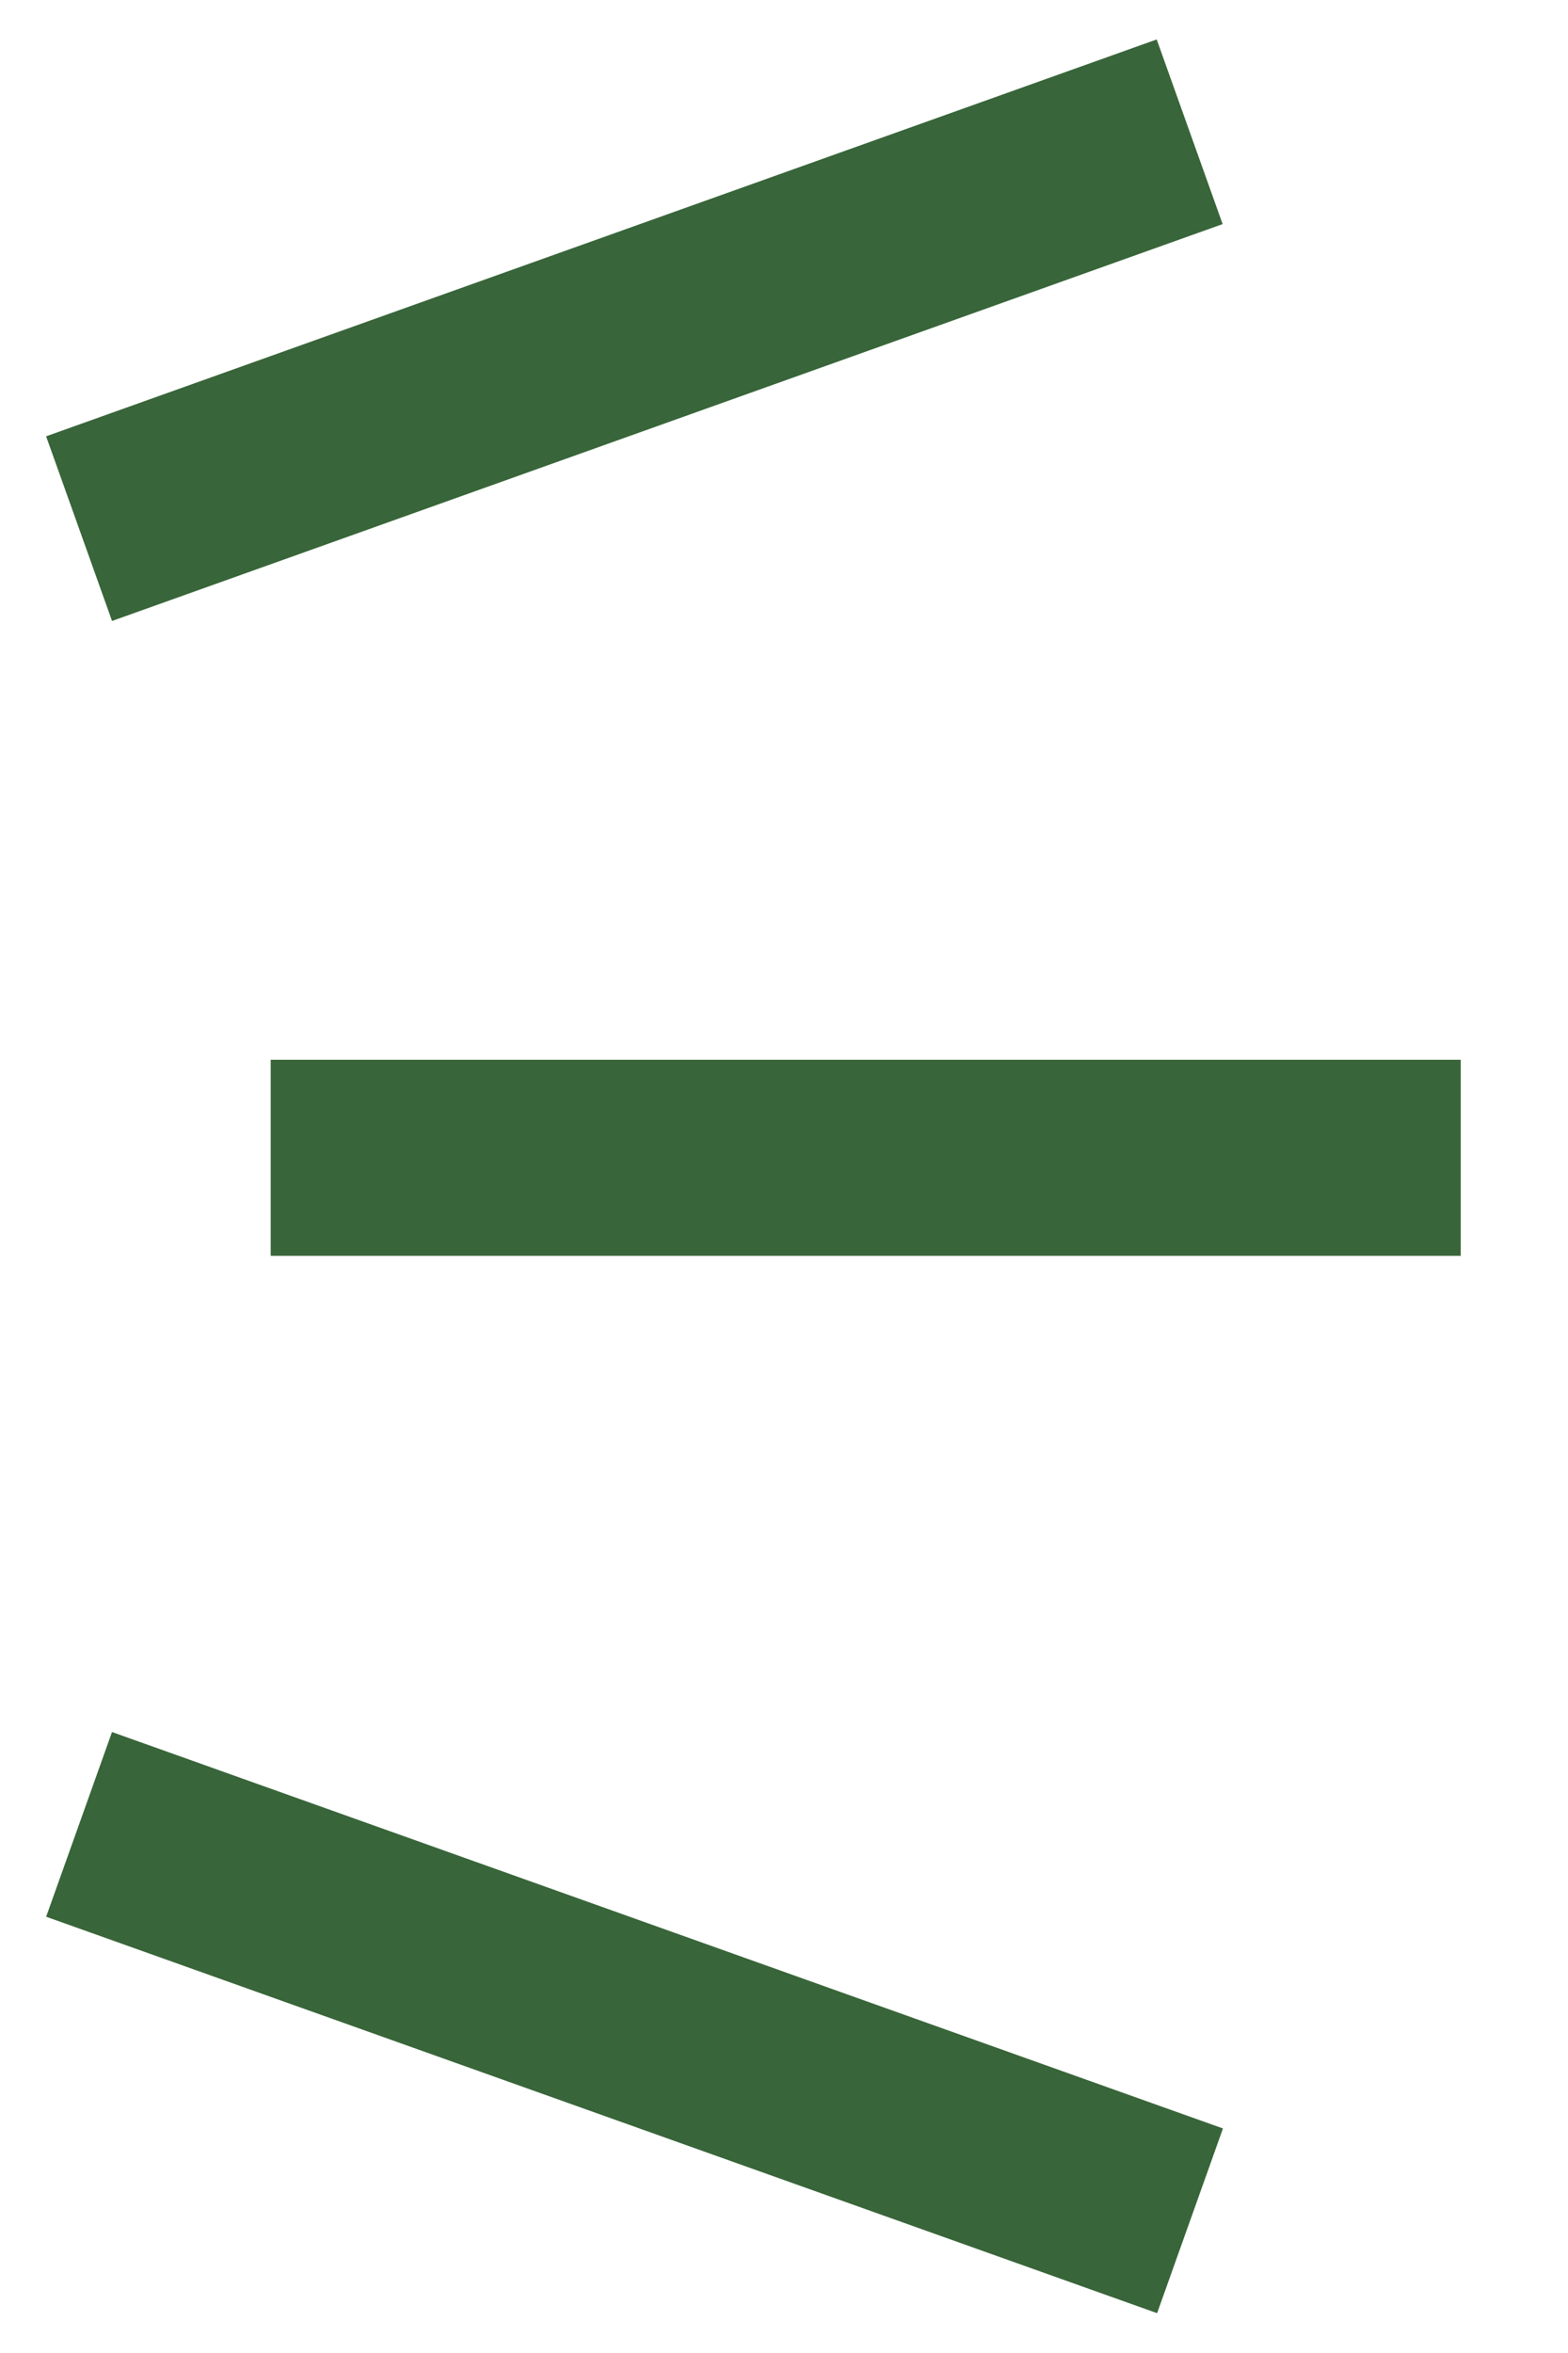
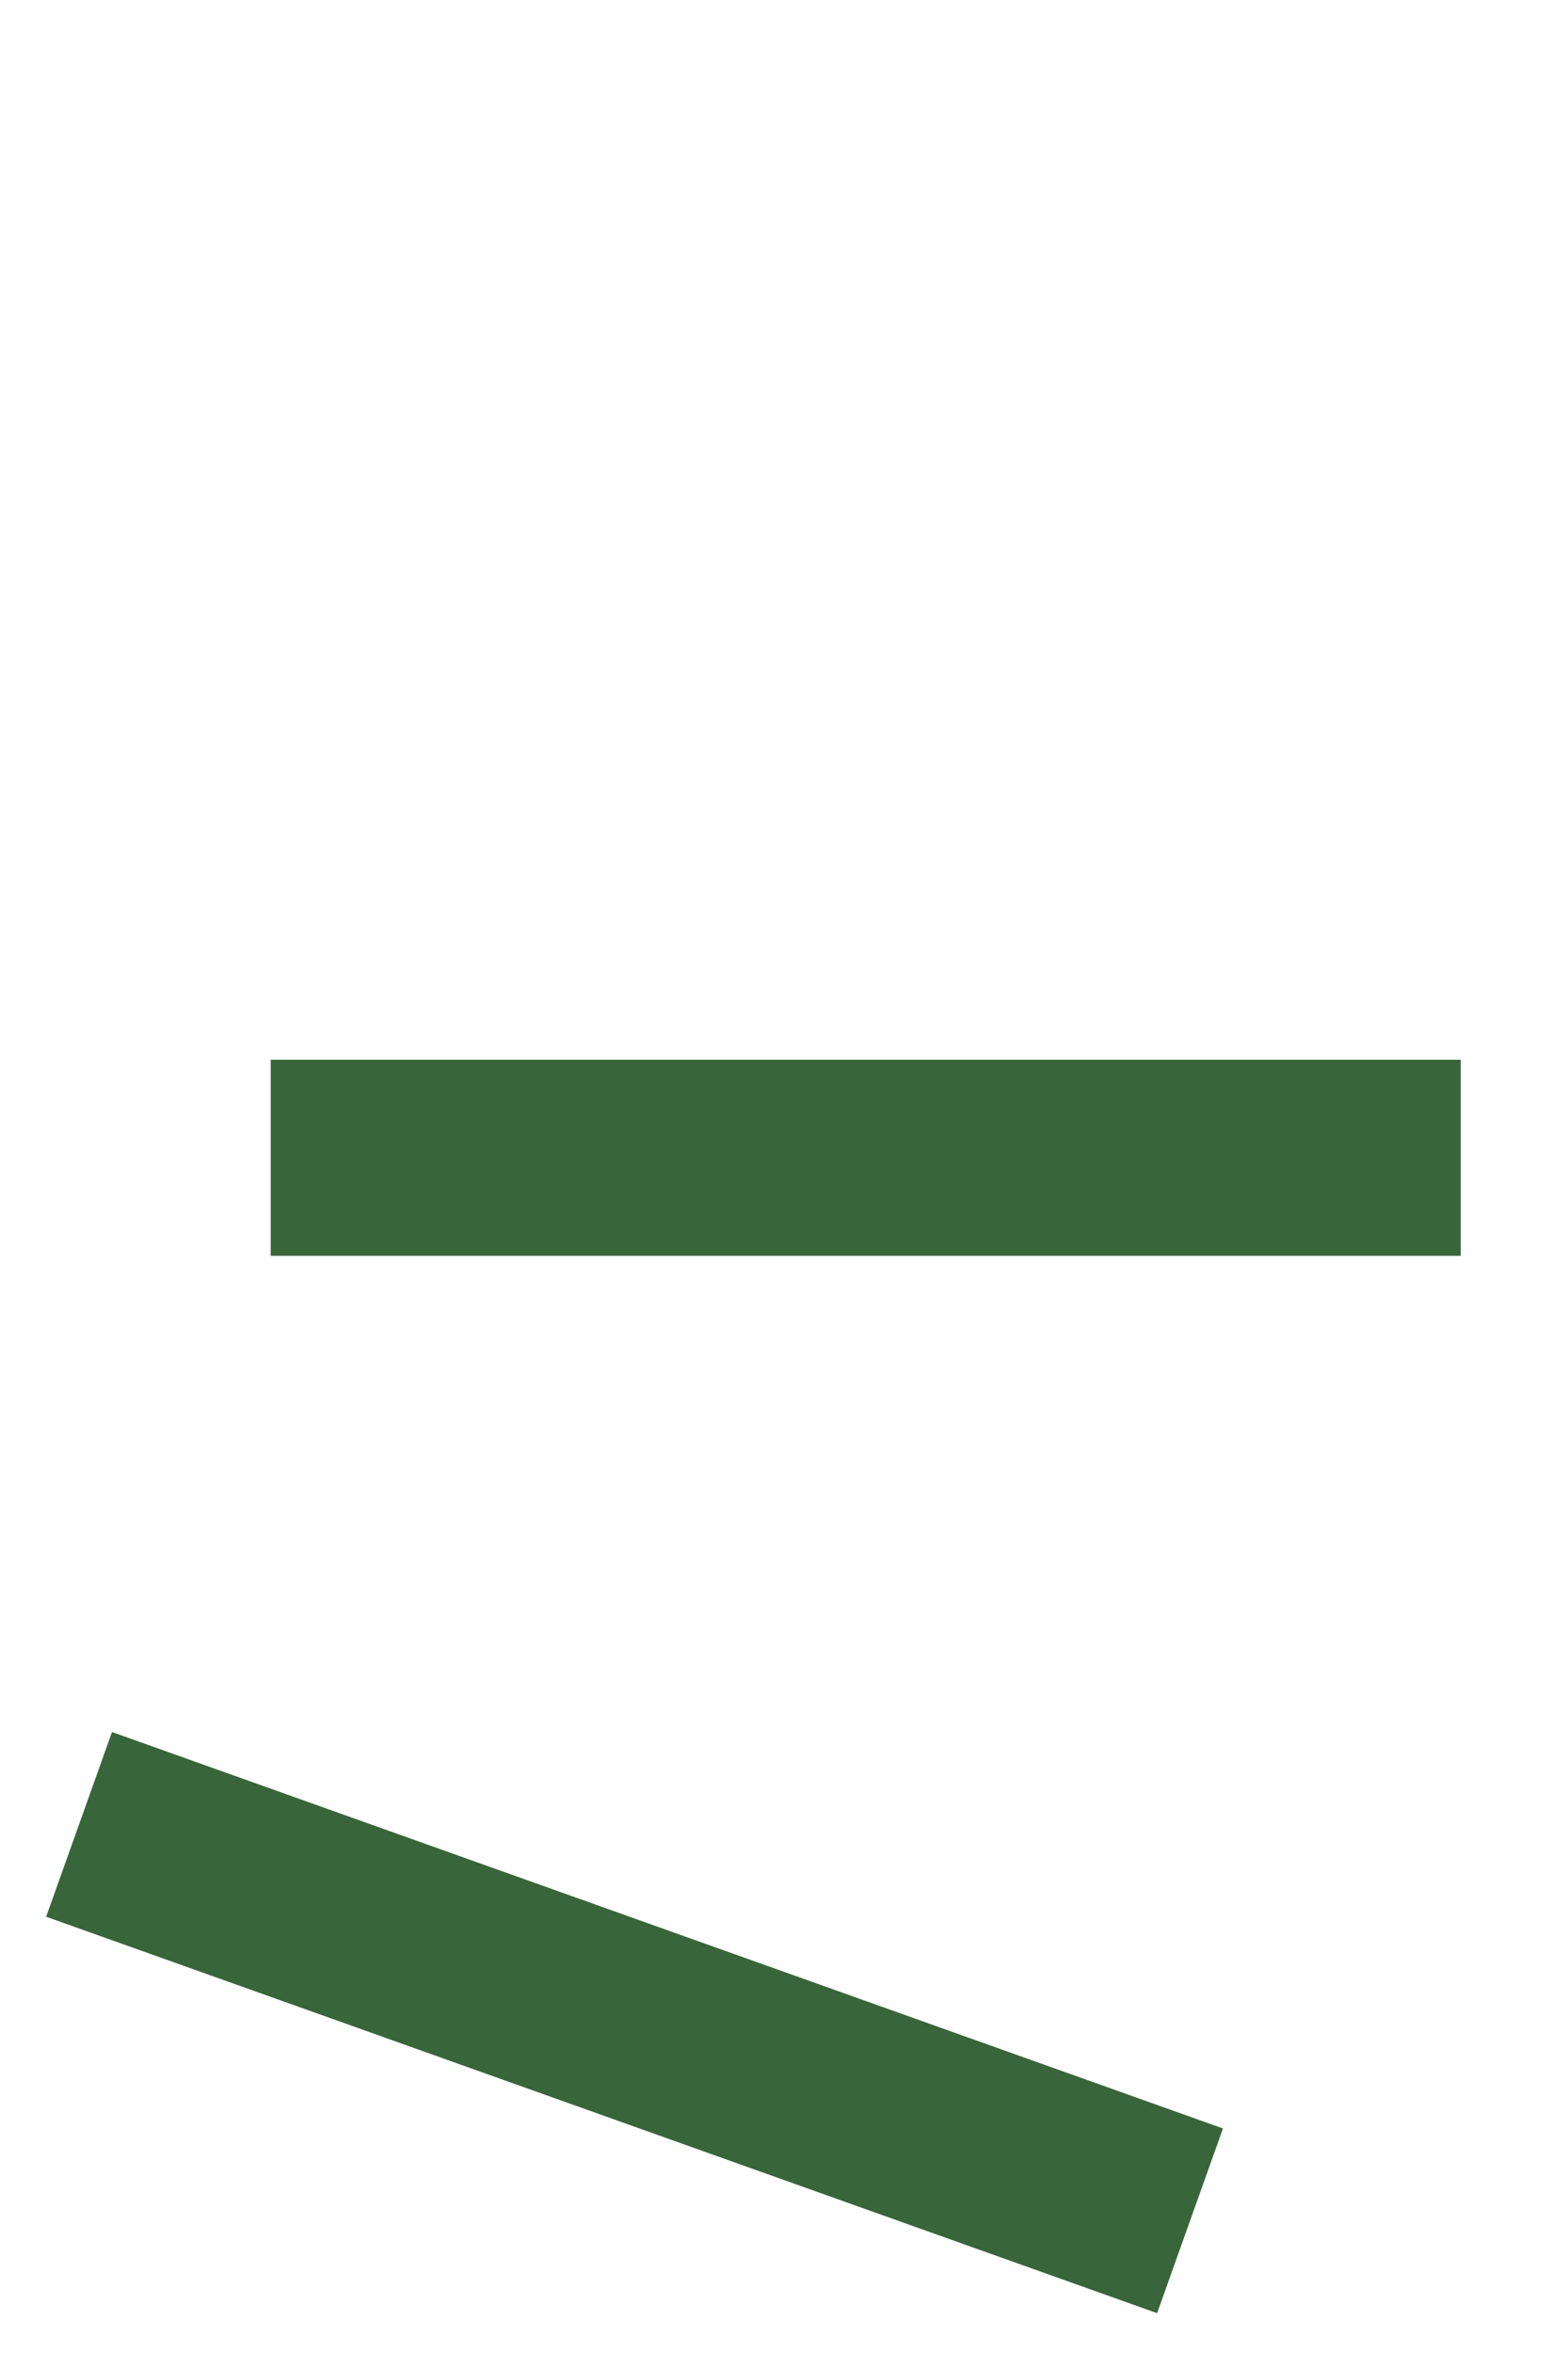
<svg xmlns="http://www.w3.org/2000/svg" width="14" height="21" viewBox="0 0 14 21" fill="none">
-   <line x1="0.706" y1="4.718" x2="10.622" y2="1.176" stroke="#386539" stroke-width="1.75" />
  <line x1="2.417" y1="10.333" x2="13.042" y2="10.333" stroke="#386539" stroke-width="1.75" />
  <line y1="-0.875" x2="10.53" y2="-0.875" transform="matrix(0.942 0.336 0.336 -0.942 1 15.458)" stroke="#386539" stroke-width="1.75" />
</svg>